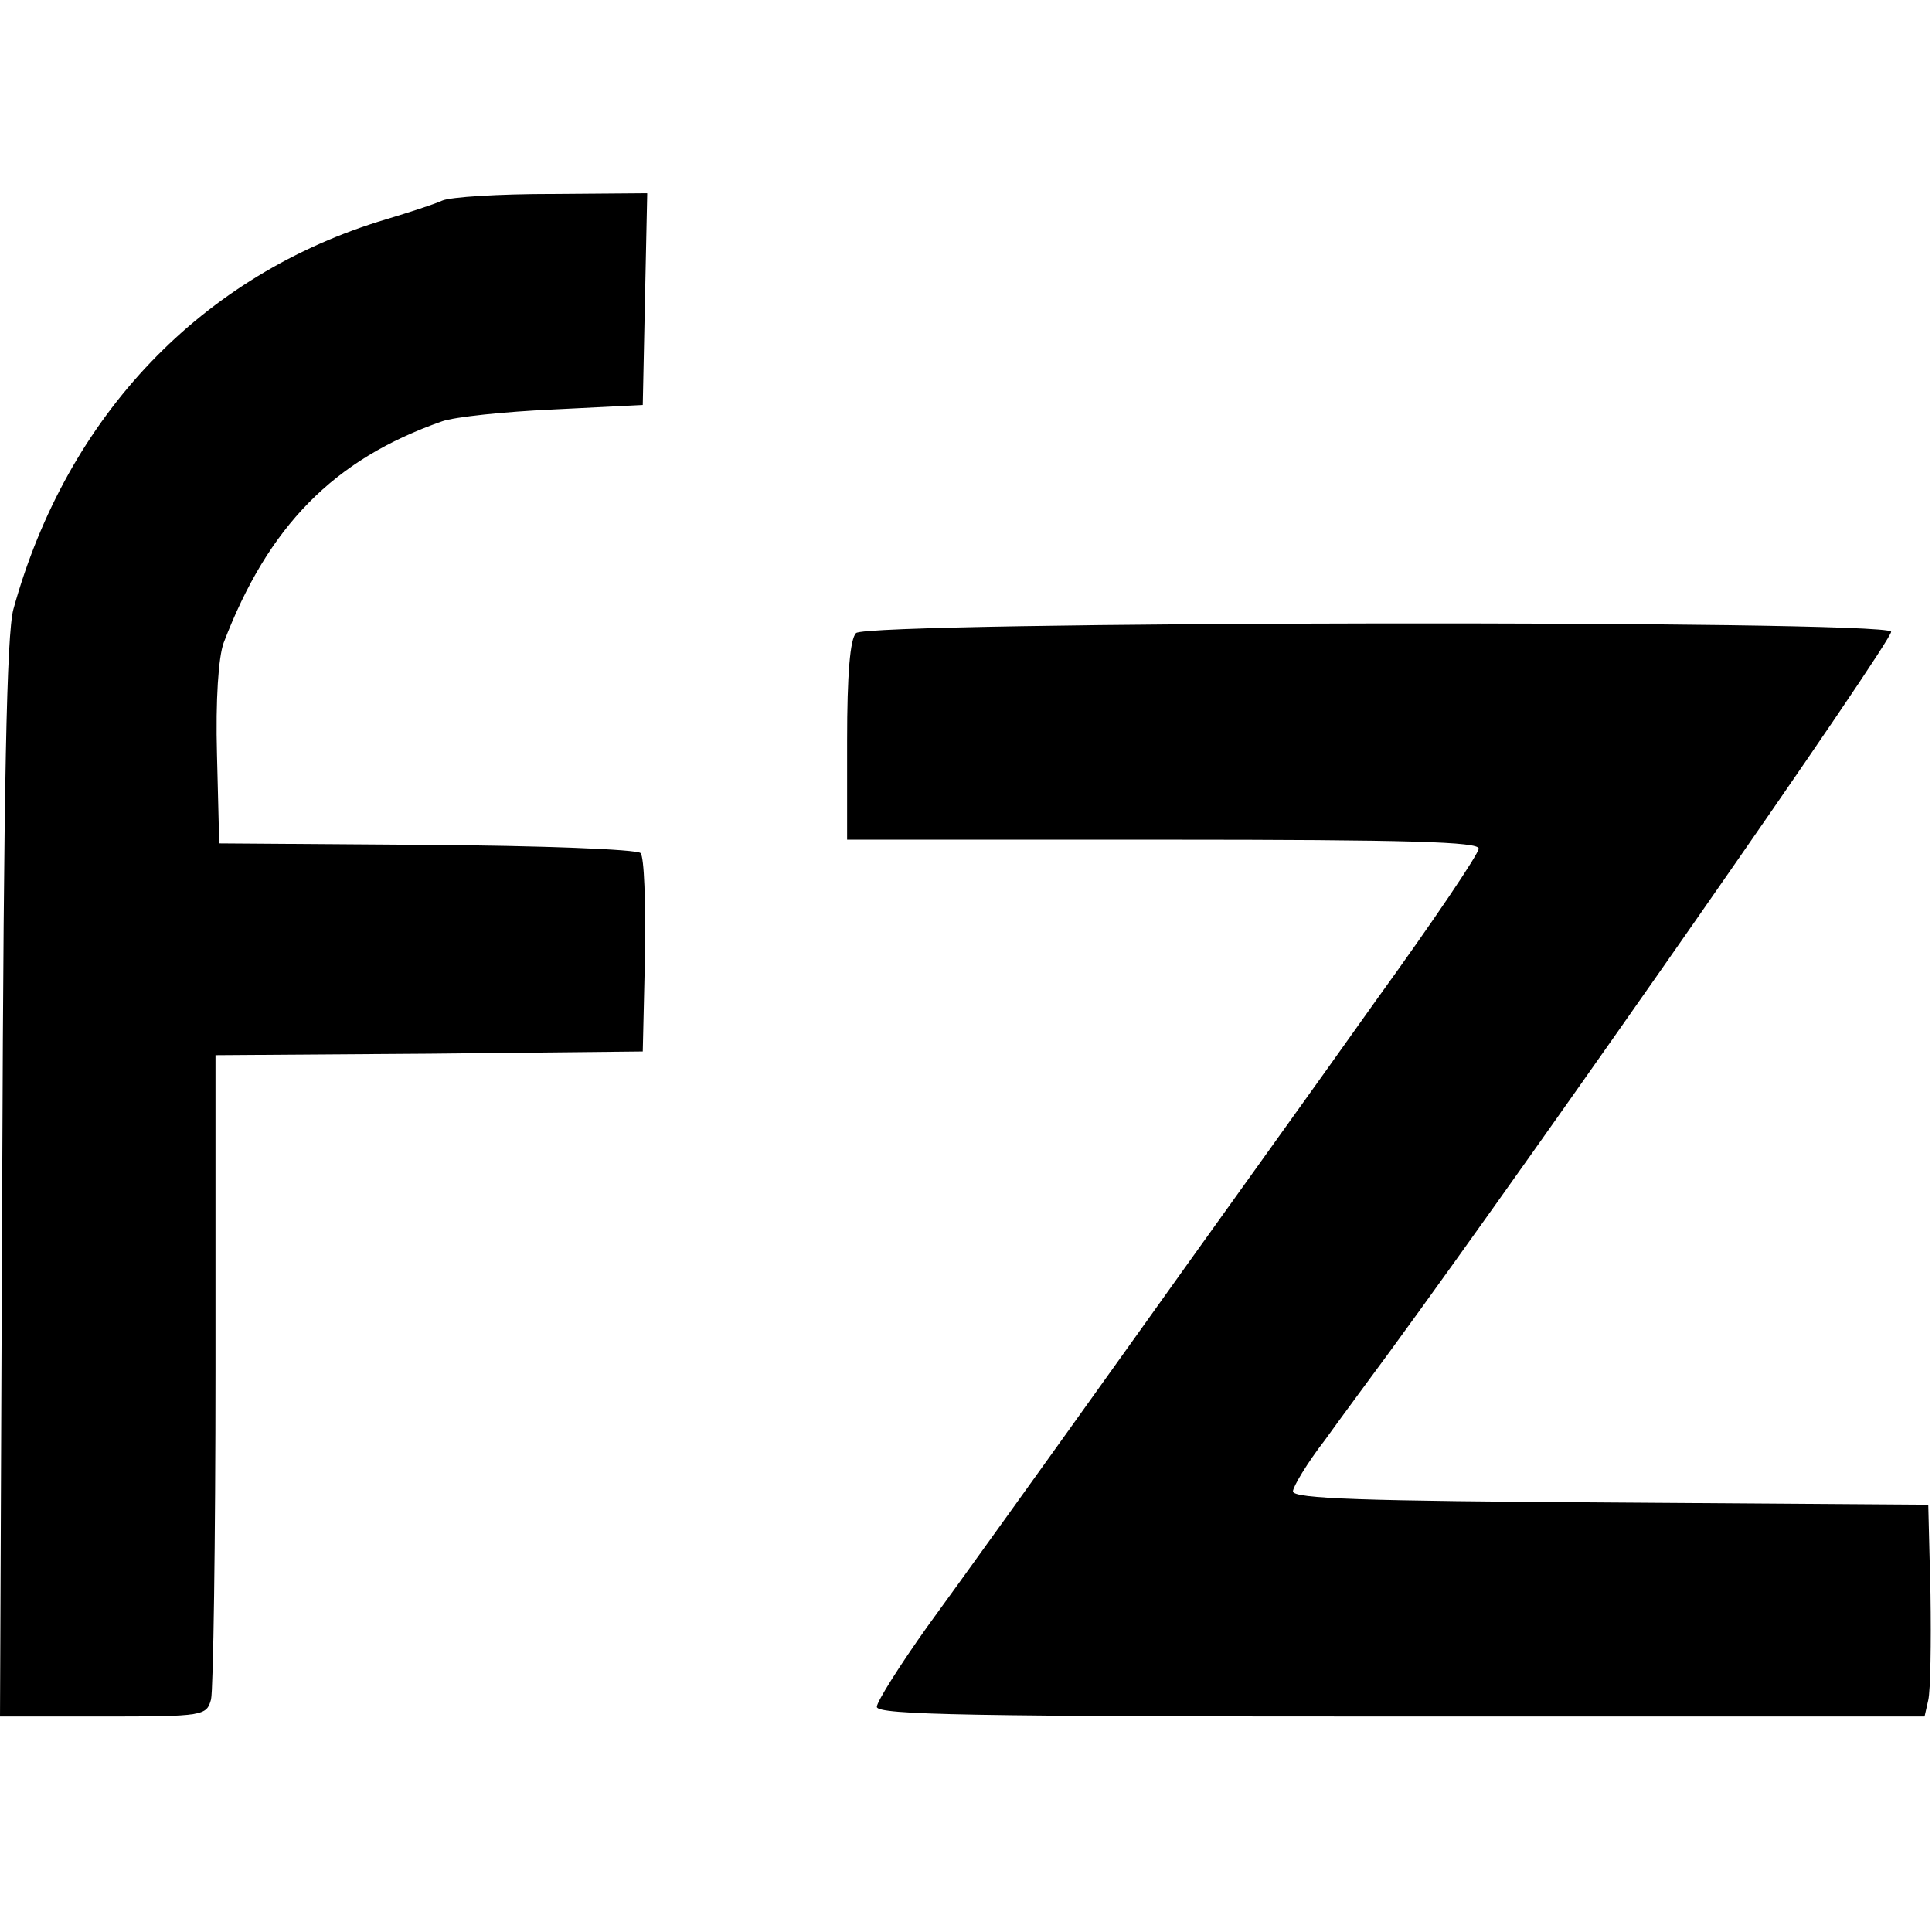
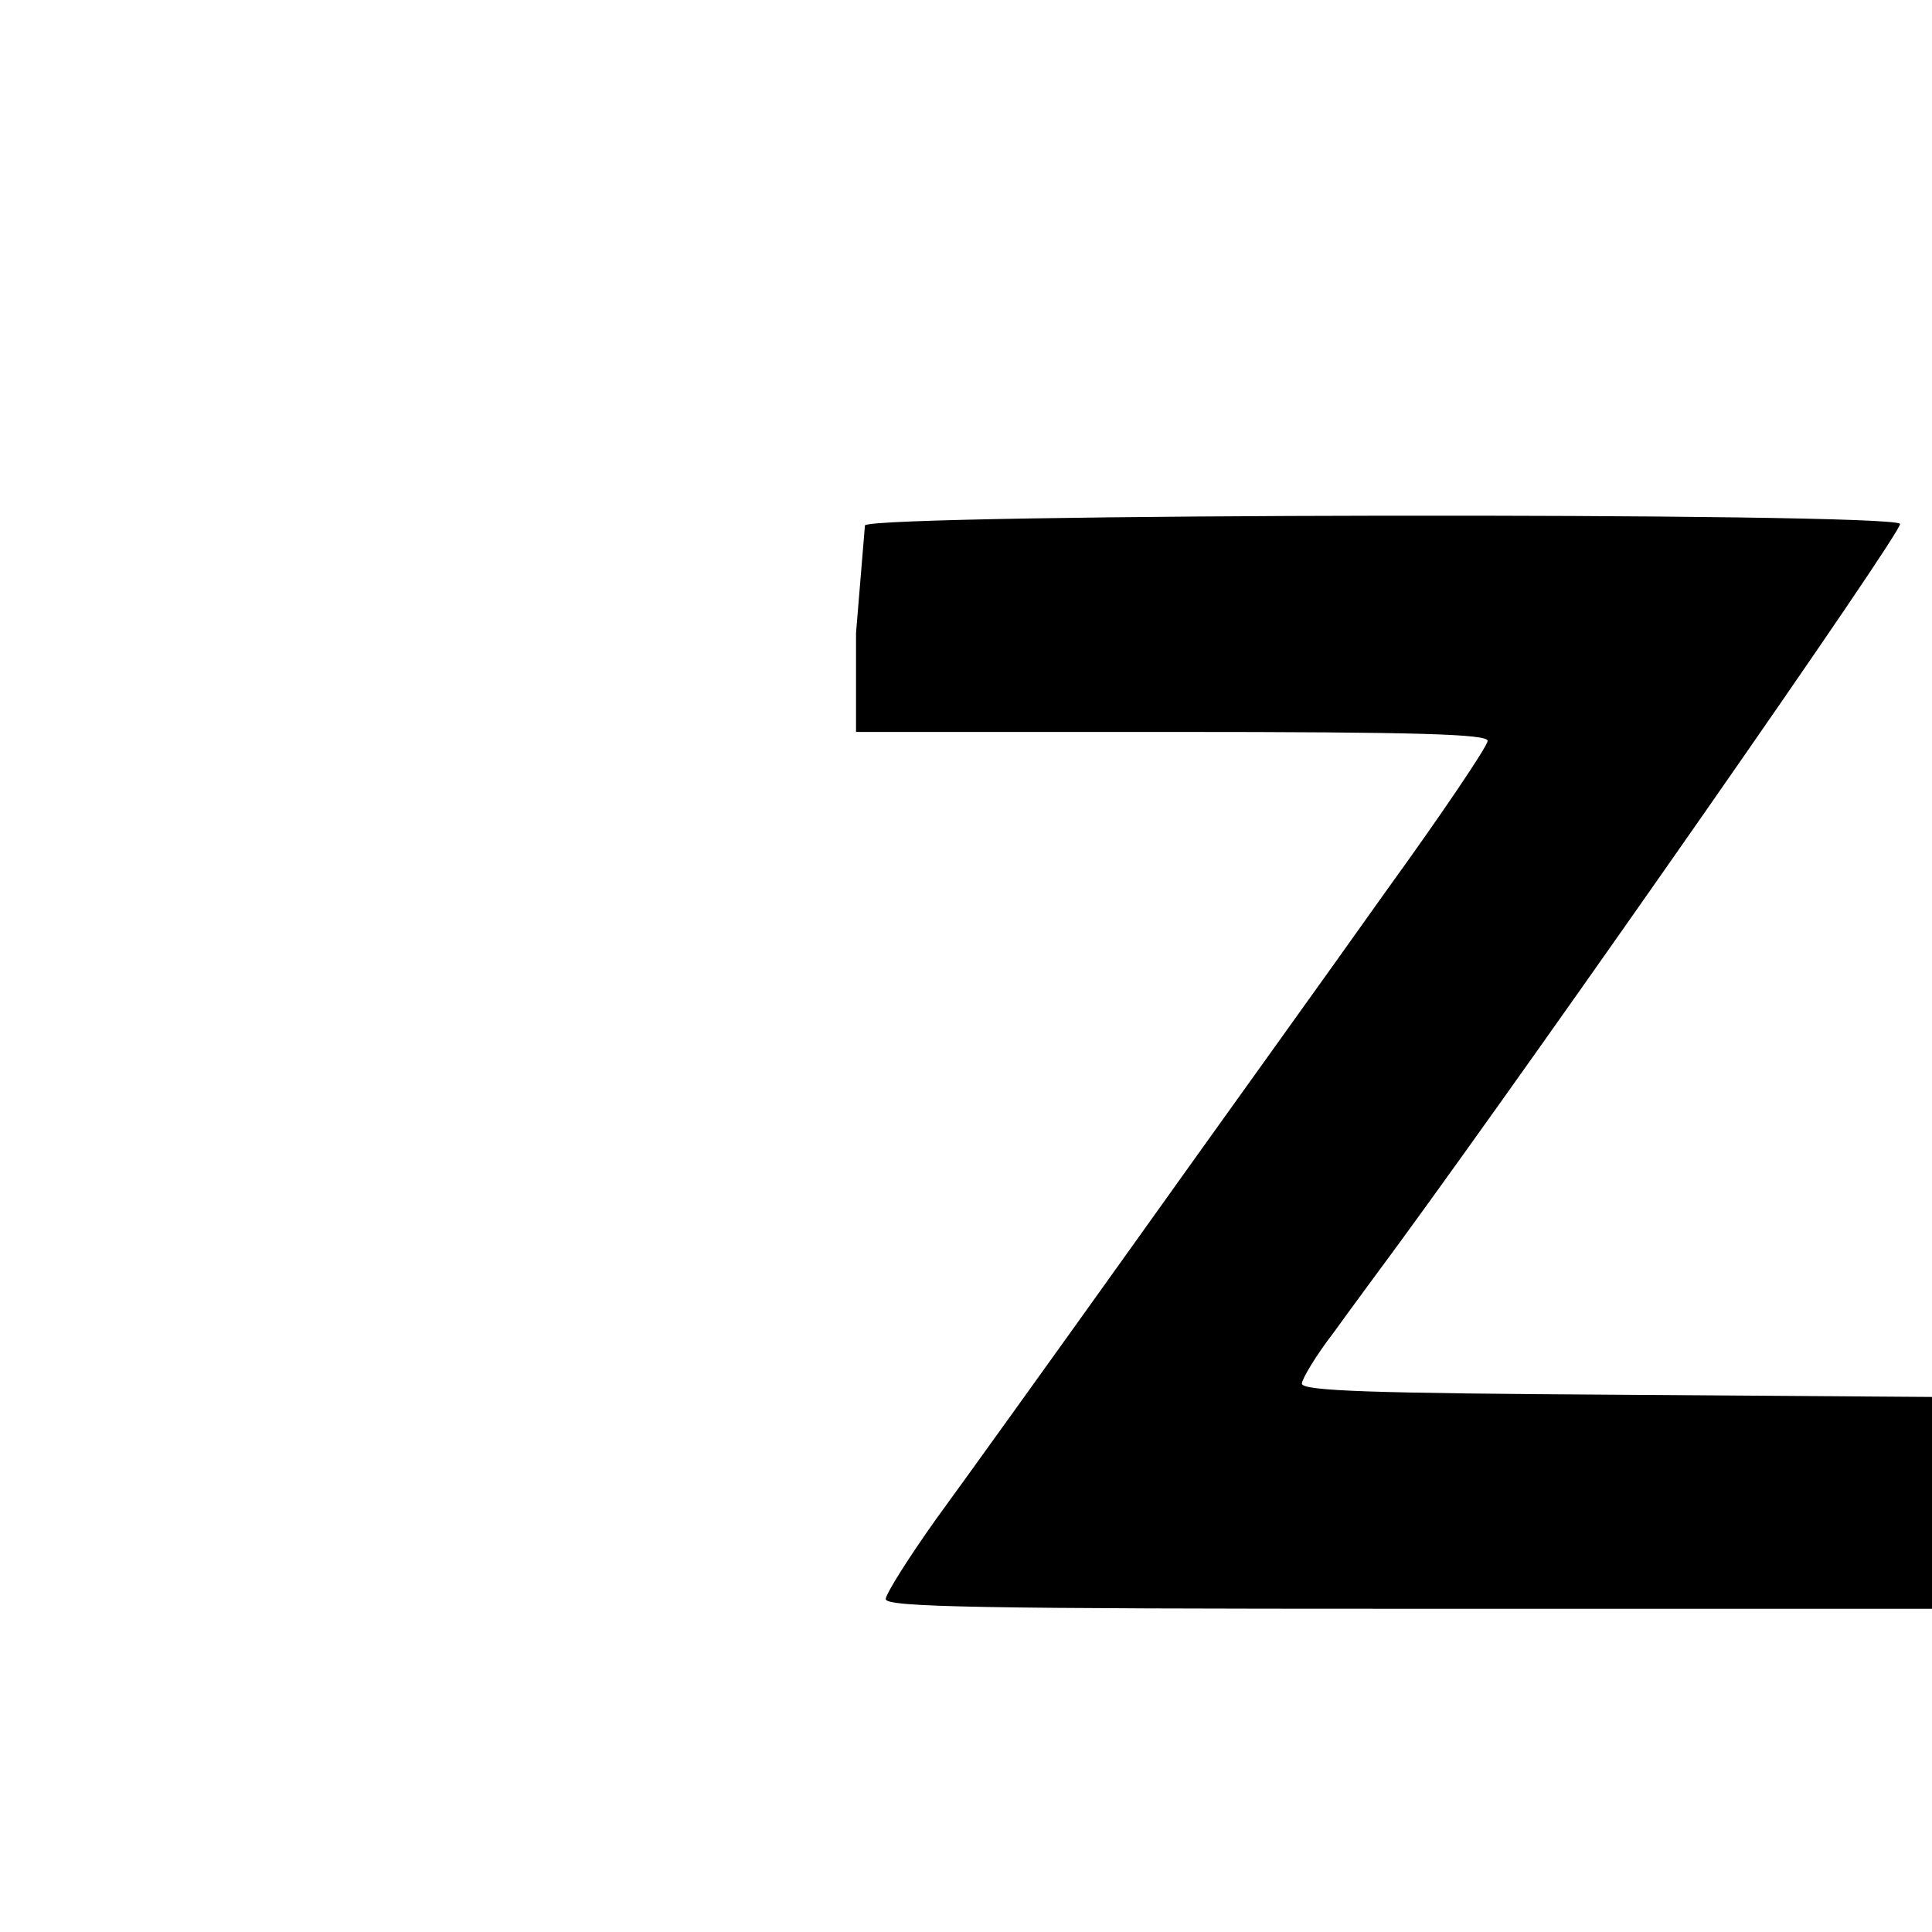
<svg xmlns="http://www.w3.org/2000/svg" version="1.0" width="260pt" height="260pt" viewBox="0 0 260 260" preserveAspectRatio="xMidYMid meet">
  <g transform="translate(0,260) scale(0.1,-0.1)" fill="#000000" stroke="none">
-     <path d="M595 2330 c-11 -5 -45 -16 -75 -25 -248 -74 -430 -264 -502 -525 -9 -33 -13 -230 -15 -767 l-3 -723 139 0 c135 0 139 1 145 23 3 12 6 212 6 444 l0 423 288 2 287 3 3 129 c1 71 -1 133 -6 138 -5 5 -134 10 -288 11 l-279 2 -3 120 c-2 73 2 131 9 150 60 157 148 247 294 298 17 6 84 13 150 16 l120 6 3 143 3 142 -128 -1 c-71 0 -137 -4 -148 -9z" />
-     <path d="M1152 1748 c-8 -8 -12 -55 -12 -145 l0 -133 425 0 c334 0 425 -3 425 -12 0 -7 -62 -99 -138 -204 -75 -106 -227 -317 -336 -470 -110 -154 -230 -321 -268 -373 -37 -52 -68 -101 -68 -108 0 -11 130 -13 705 -13 l705 0 5 22 c3 13 4 77 3 143 l-3 120 -427 3 c-333 2 -428 5 -428 15 0 6 19 38 43 69 23 32 63 86 88 120 201 275 679 960 674 968 -10 16 -1377 14 -1393 -2z" />
+     <path d="M1152 1748 l0 -133 425 0 c334 0 425 -3 425 -12 0 -7 -62 -99 -138 -204 -75 -106 -227 -317 -336 -470 -110 -154 -230 -321 -268 -373 -37 -52 -68 -101 -68 -108 0 -11 130 -13 705 -13 l705 0 5 22 c3 13 4 77 3 143 l-3 120 -427 3 c-333 2 -428 5 -428 15 0 6 19 38 43 69 23 32 63 86 88 120 201 275 679 960 674 968 -10 16 -1377 14 -1393 -2z" />
  </g>
</svg>